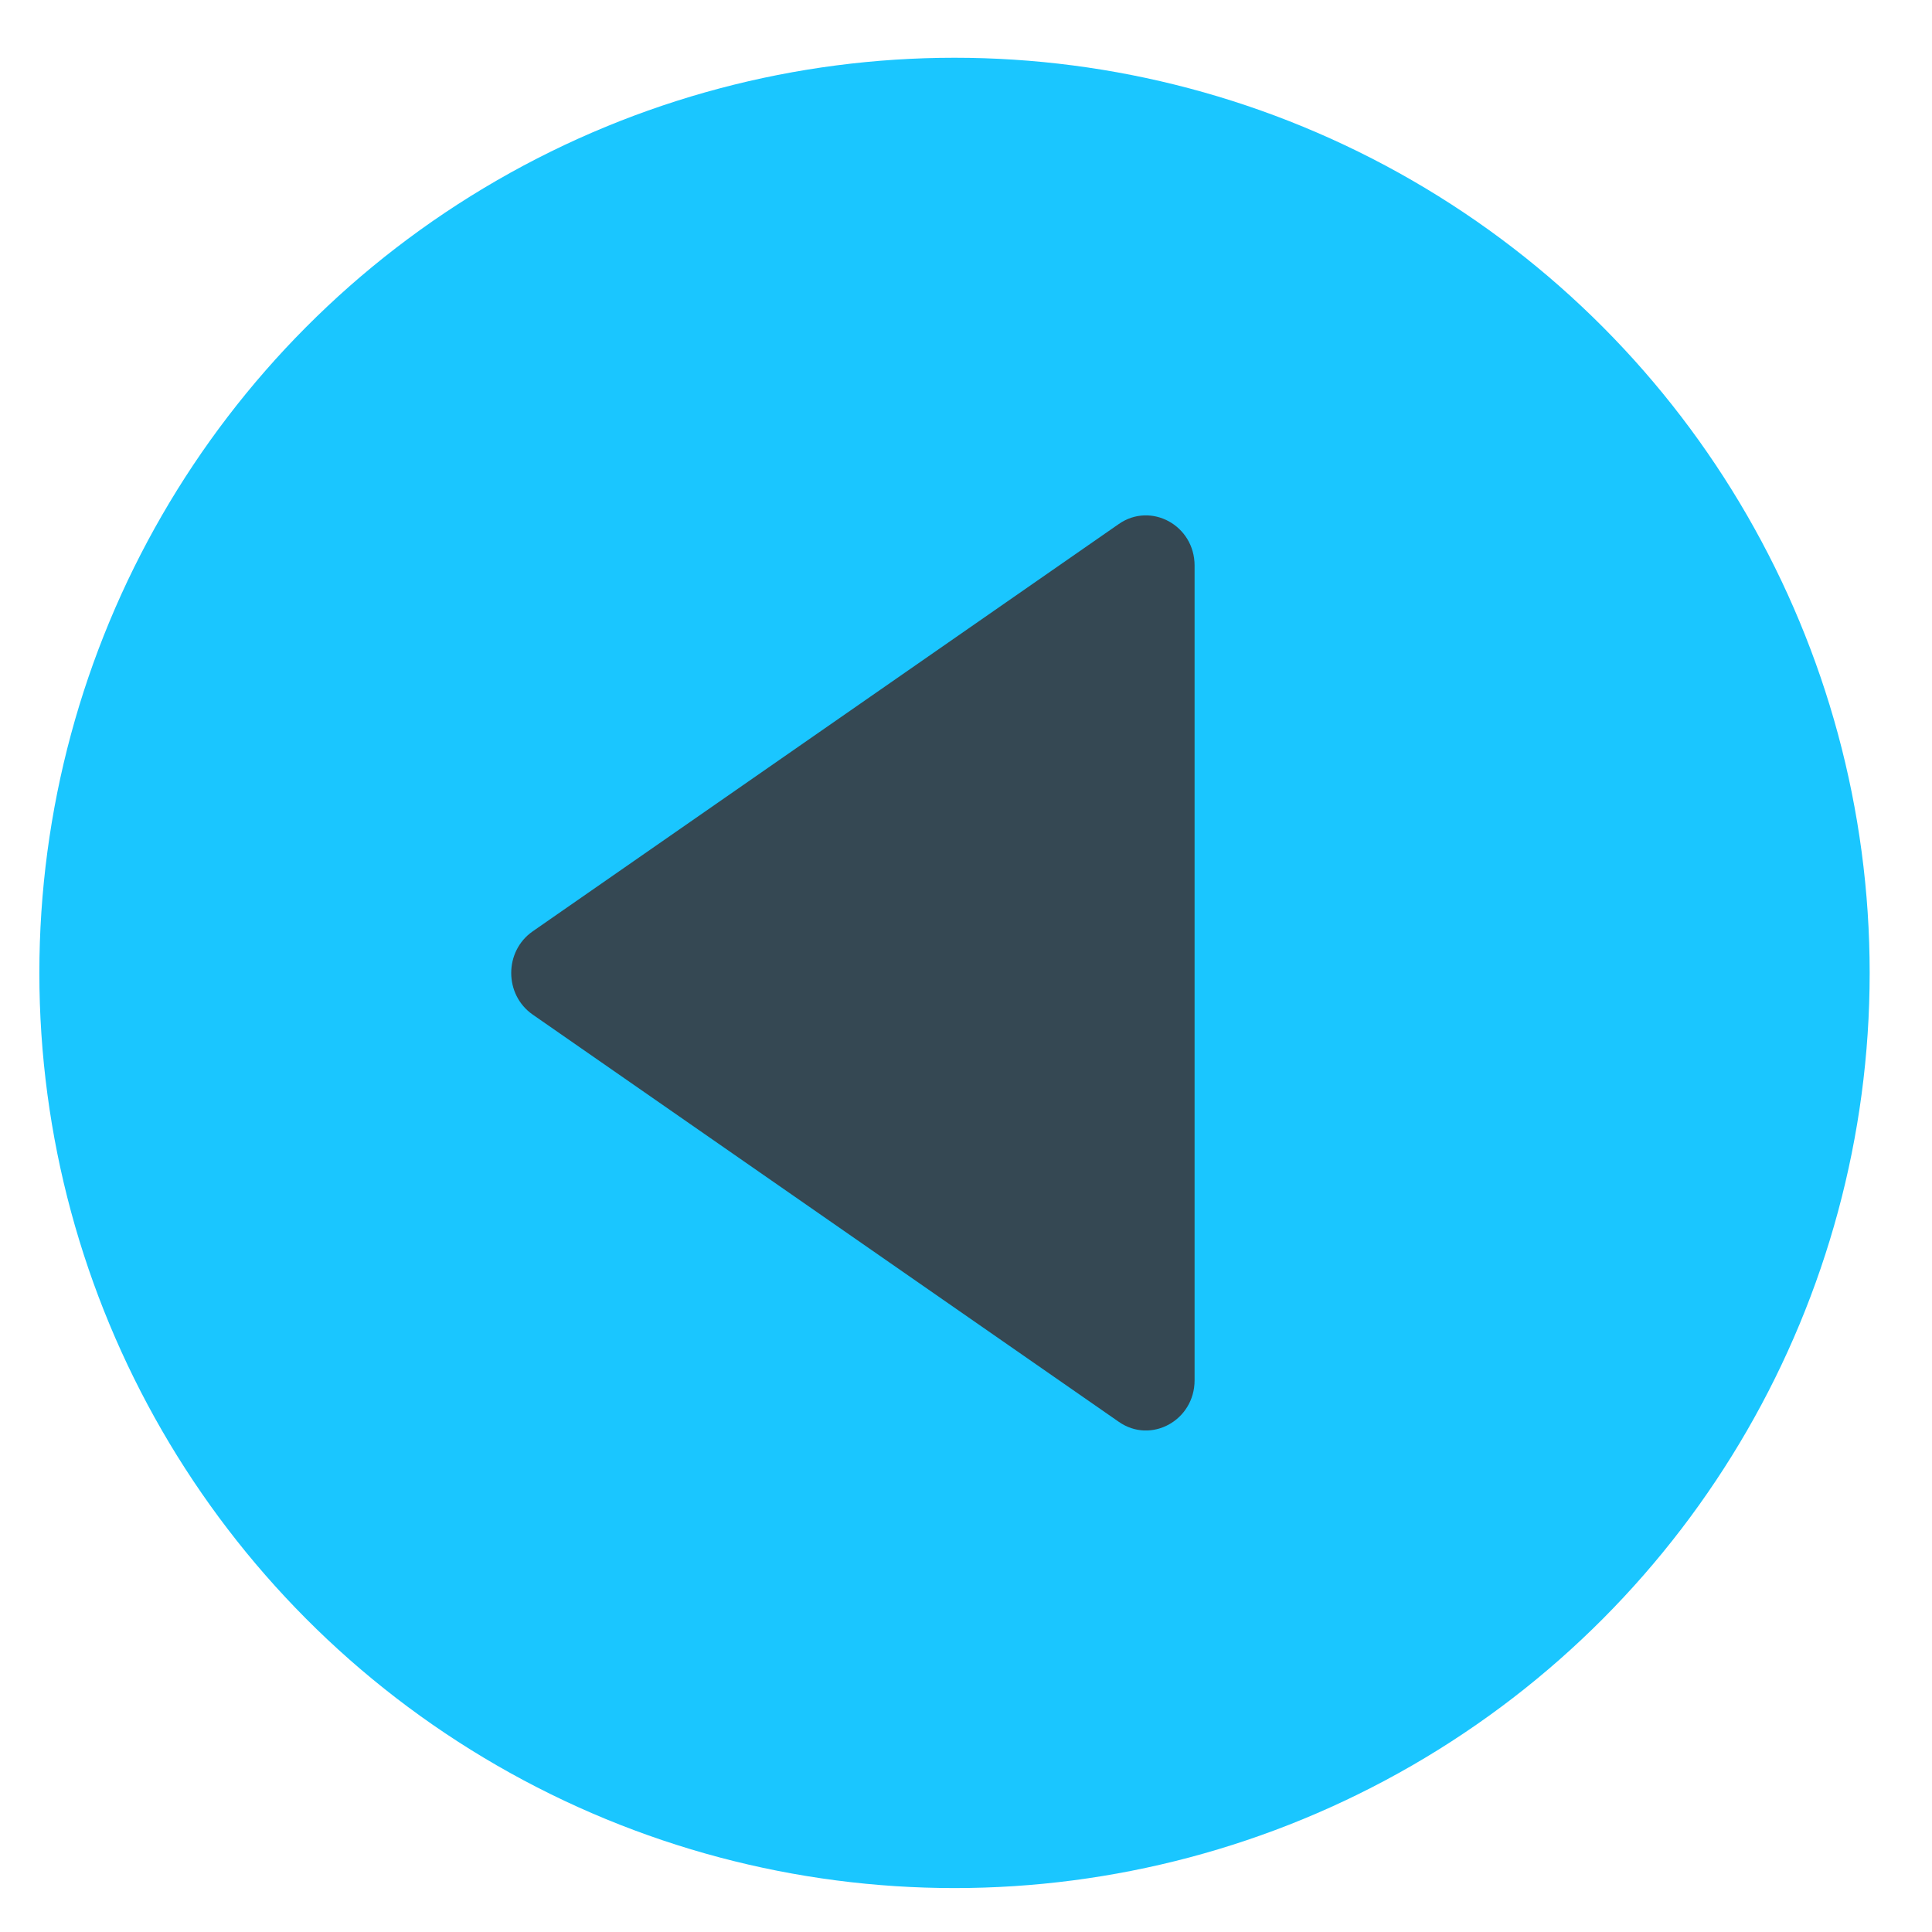
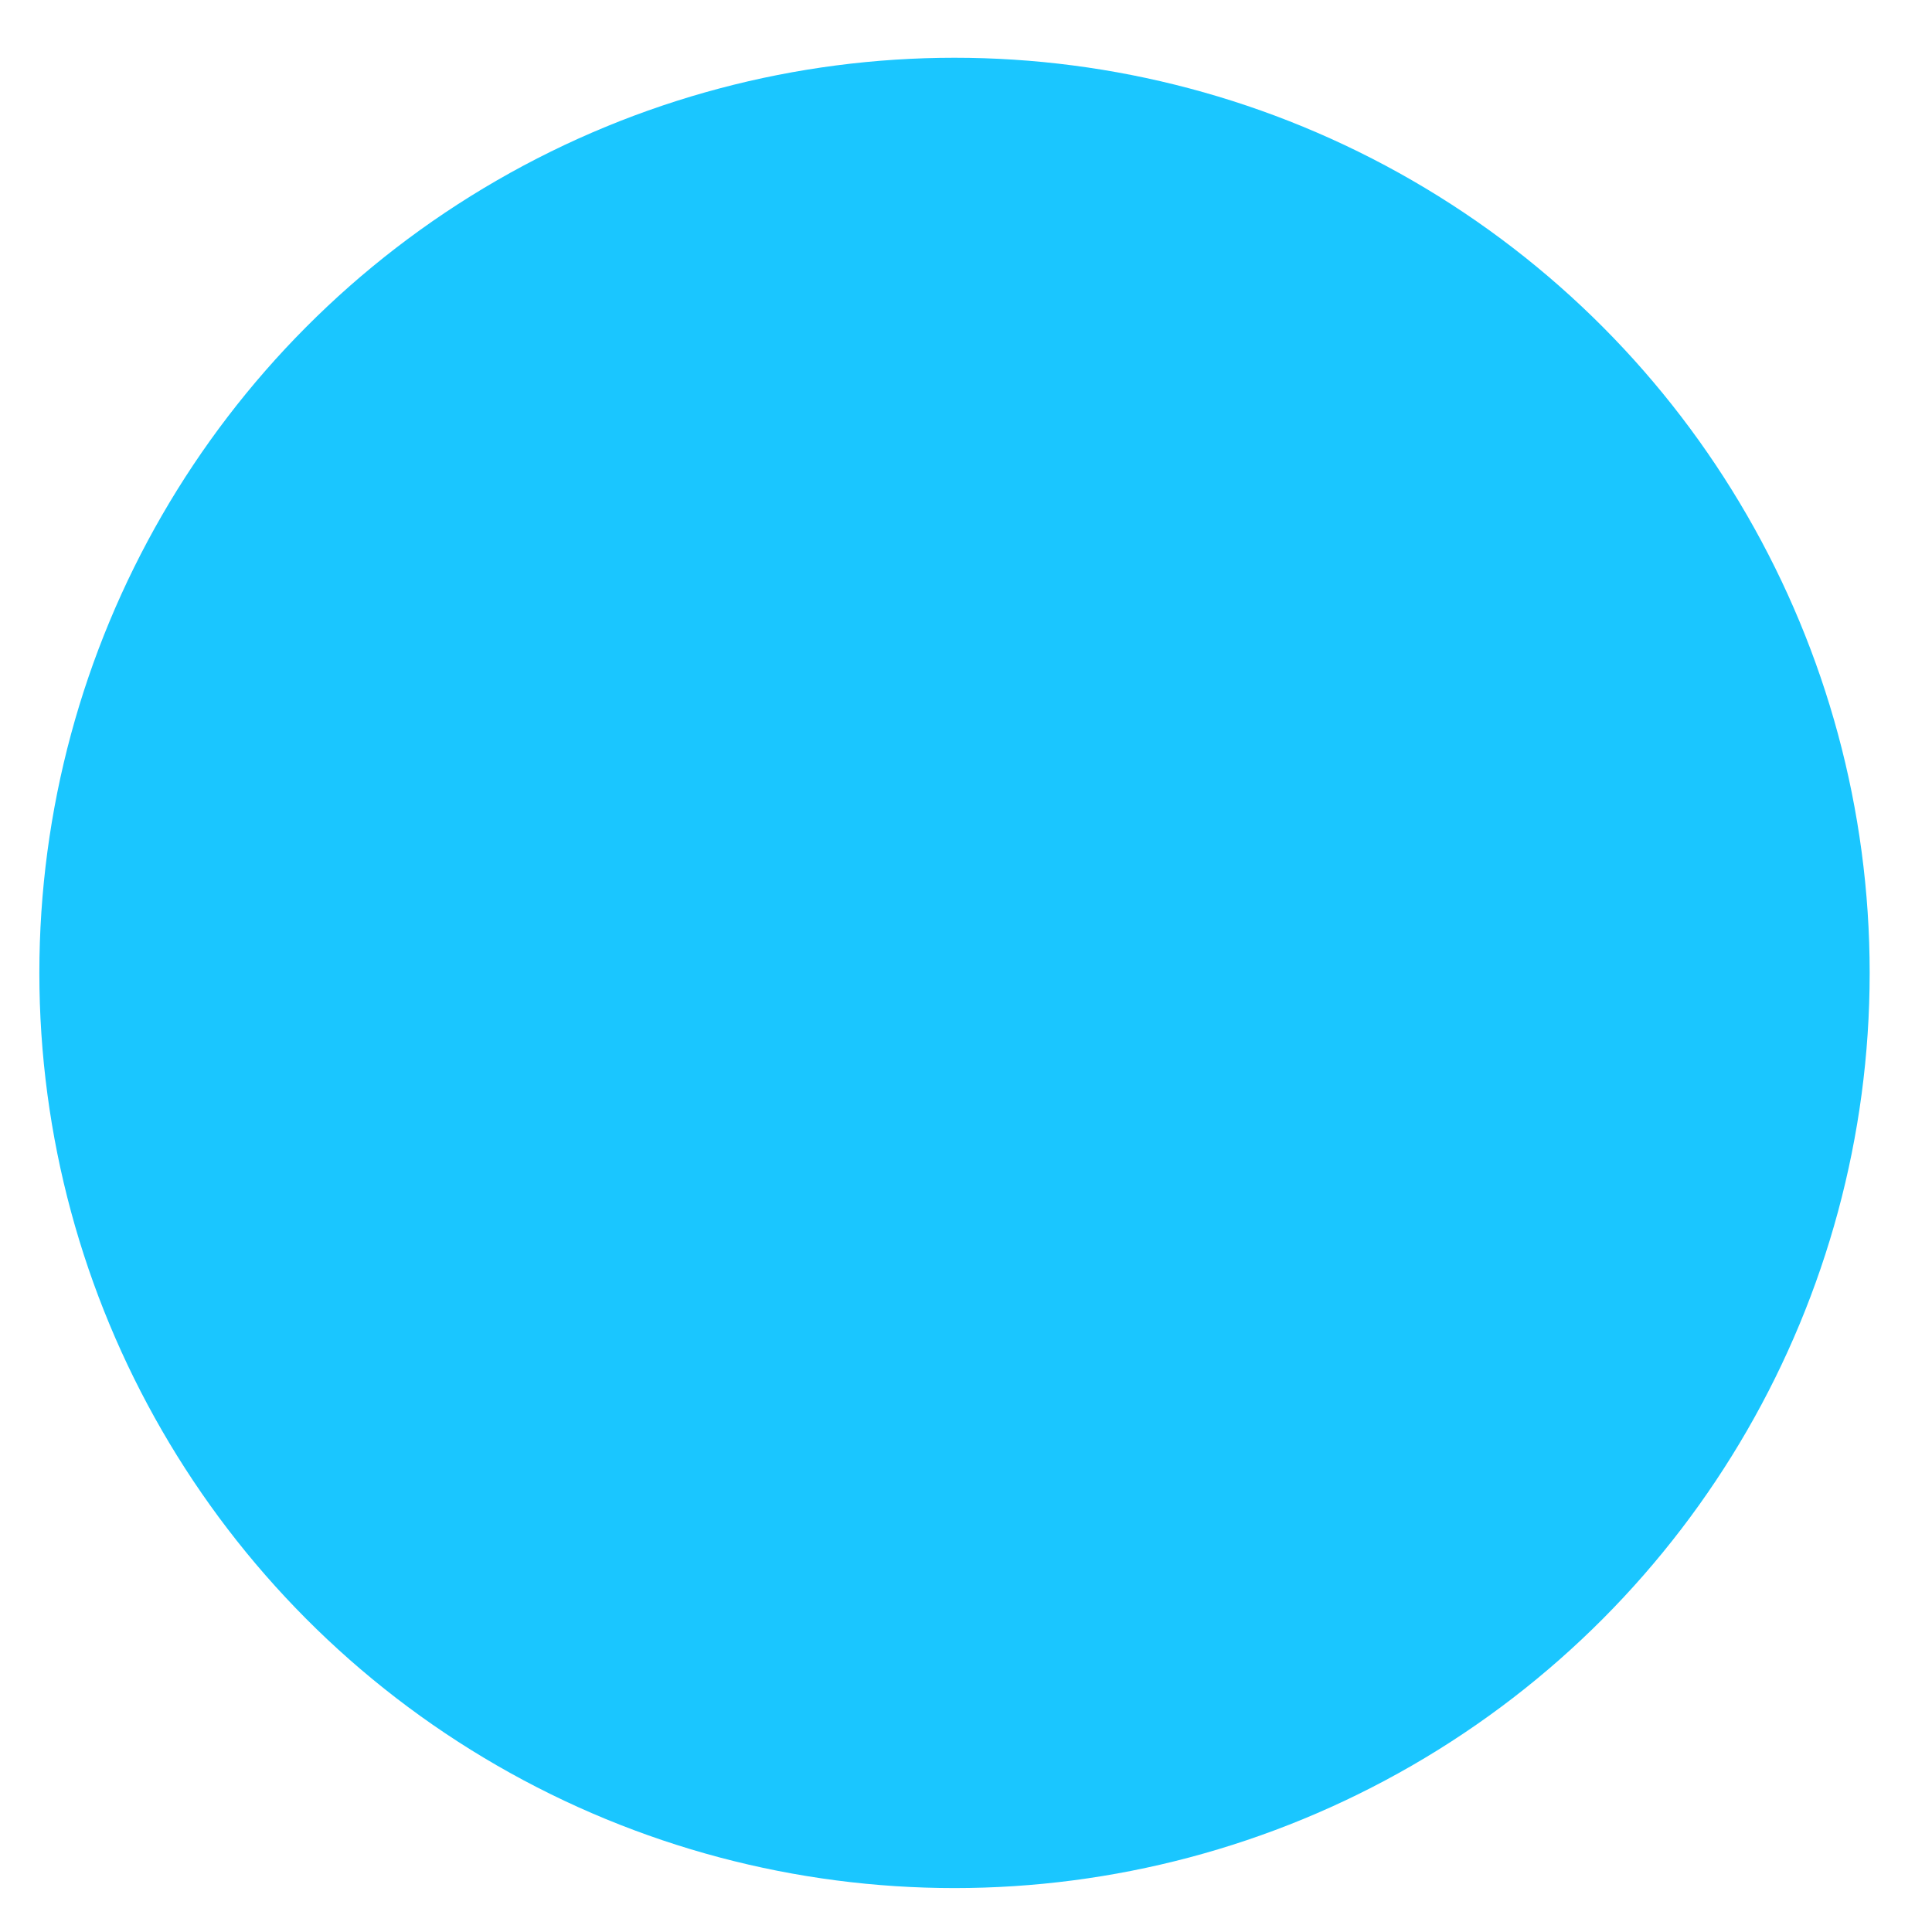
<svg xmlns="http://www.w3.org/2000/svg" width="19" height="19" viewBox="0 0 19 19" fill="none">
  <circle cx="9" cy="9" r="9" transform="matrix(-1 0 0 1 18.387 0.568)" fill="#1AC6FF" />
-   <path d="M5.239 9.159L11.003 5.153C11.32 4.933 11.748 5.167 11.748 5.562L11.748 13.574C11.748 13.969 11.32 14.204 11.003 13.983L5.239 9.978C4.957 9.782 4.957 9.355 5.239 9.159Z" fill="#354853" />
</svg>